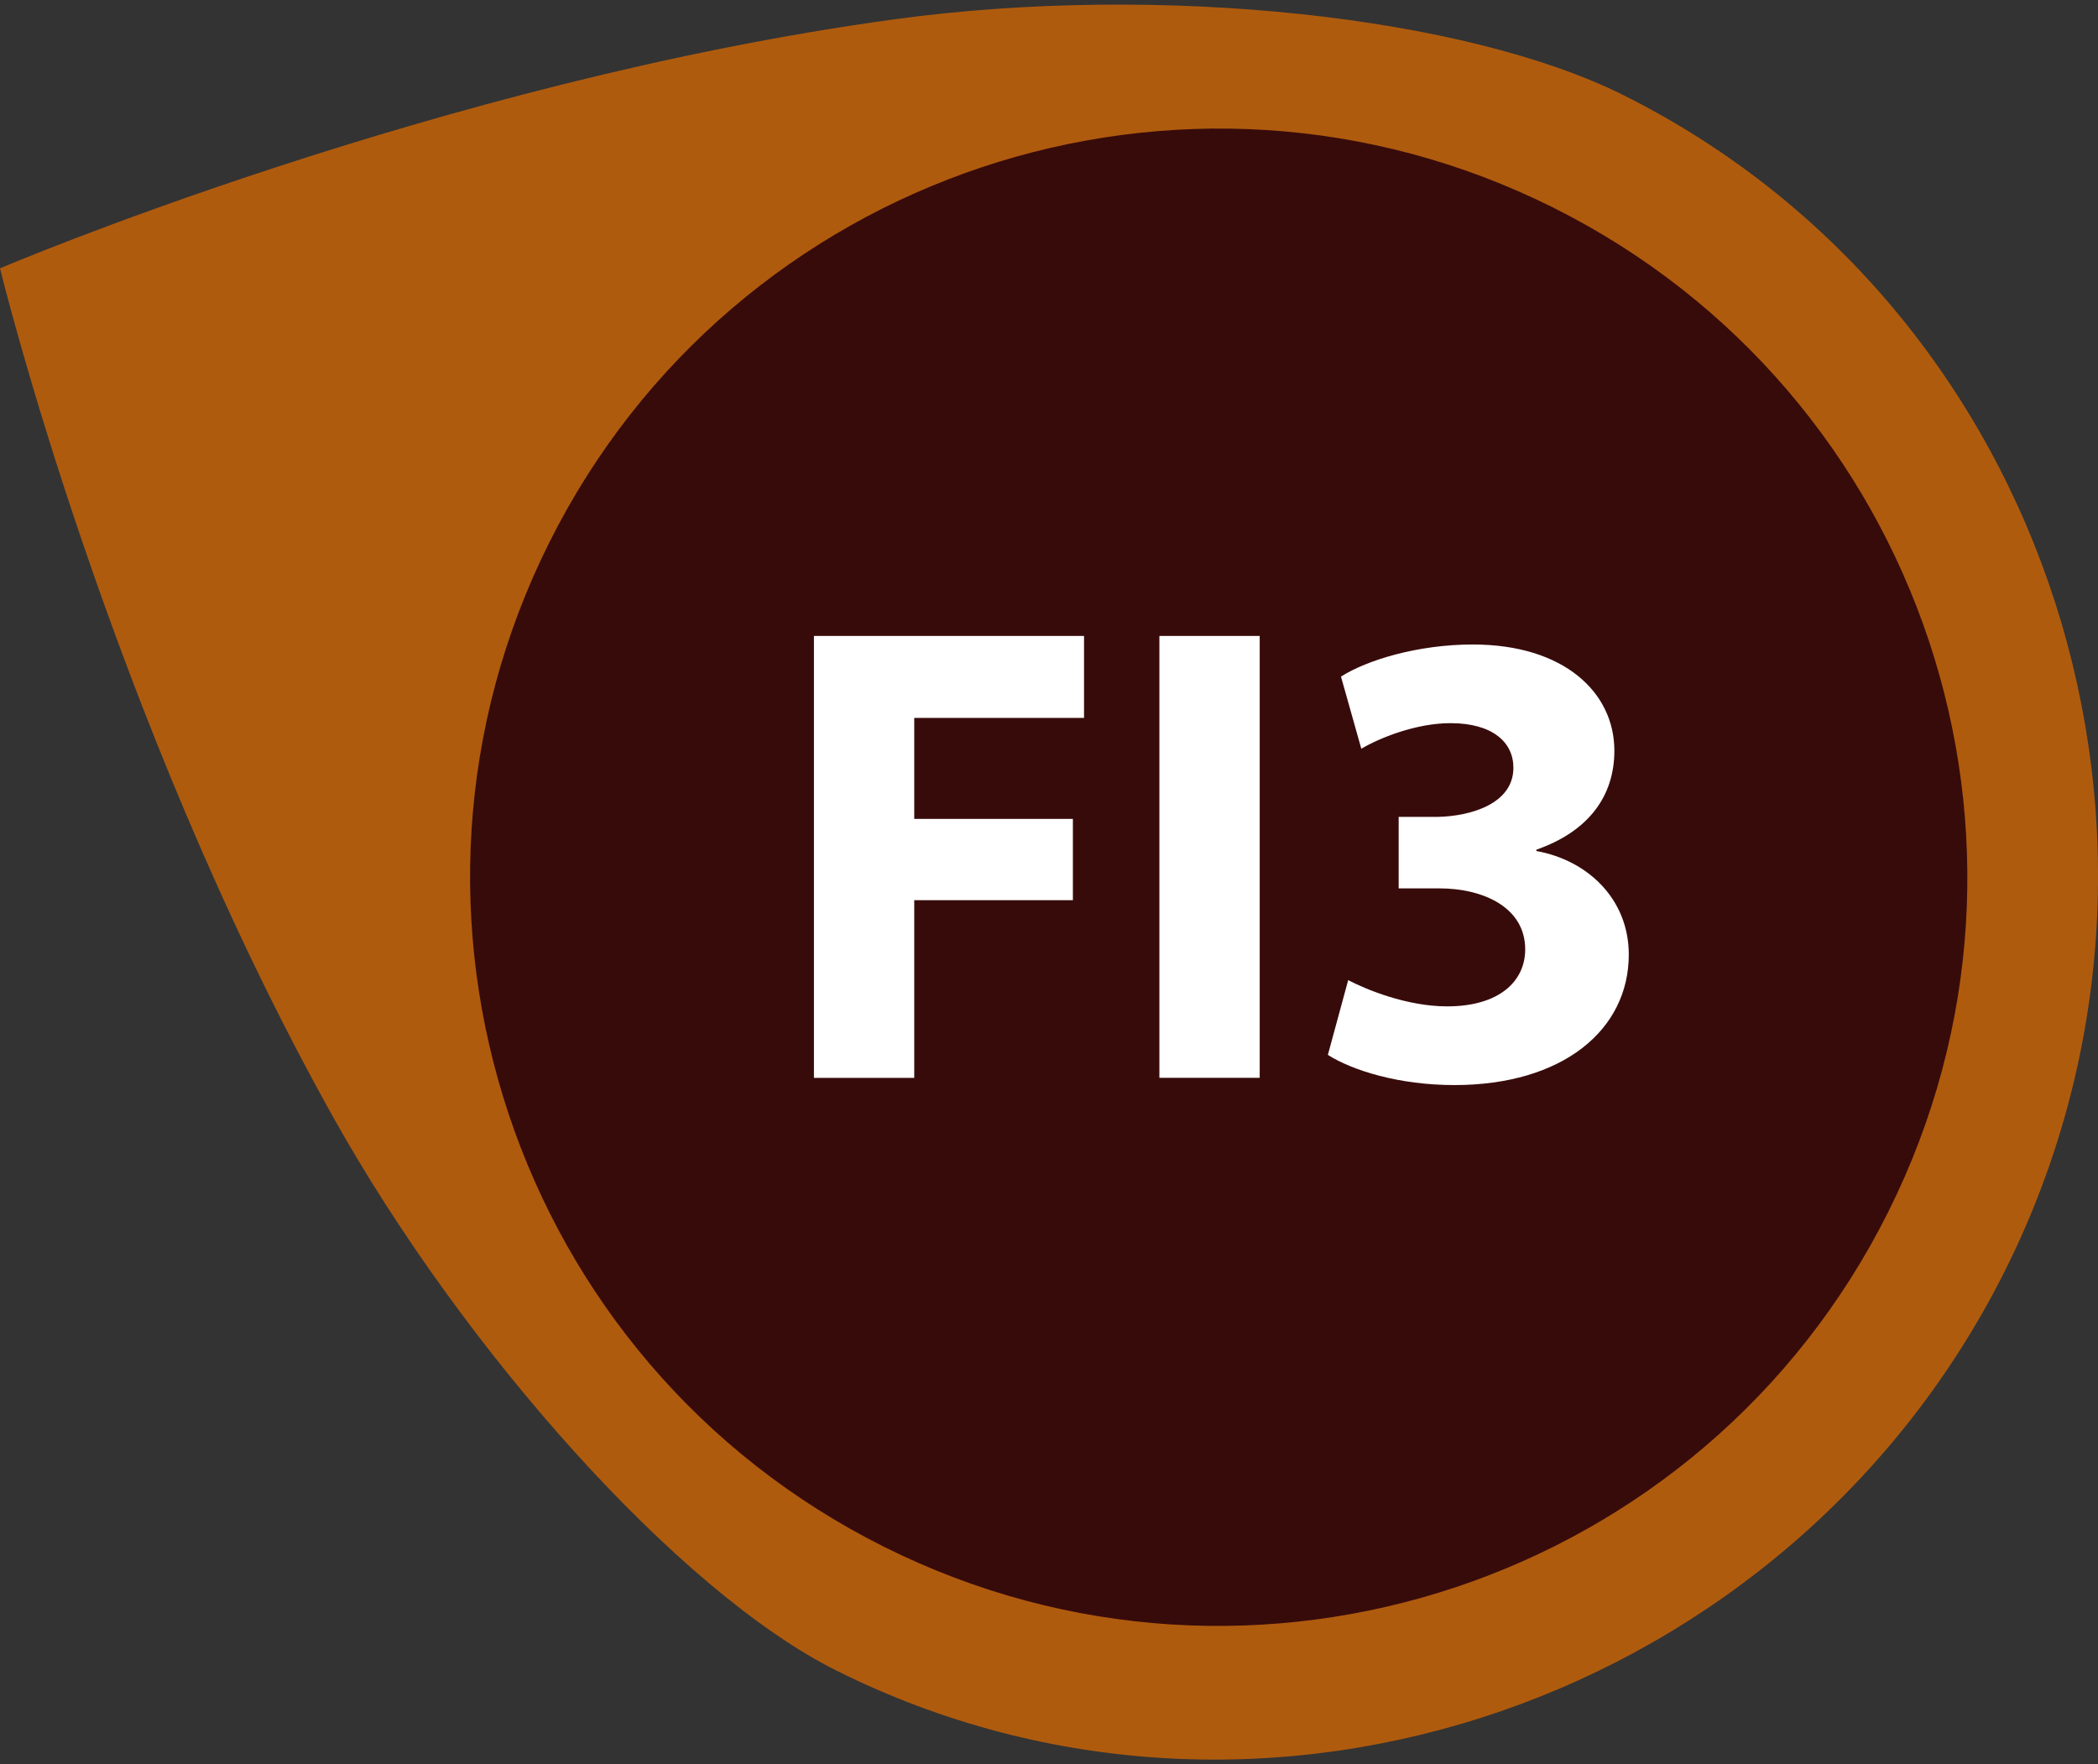
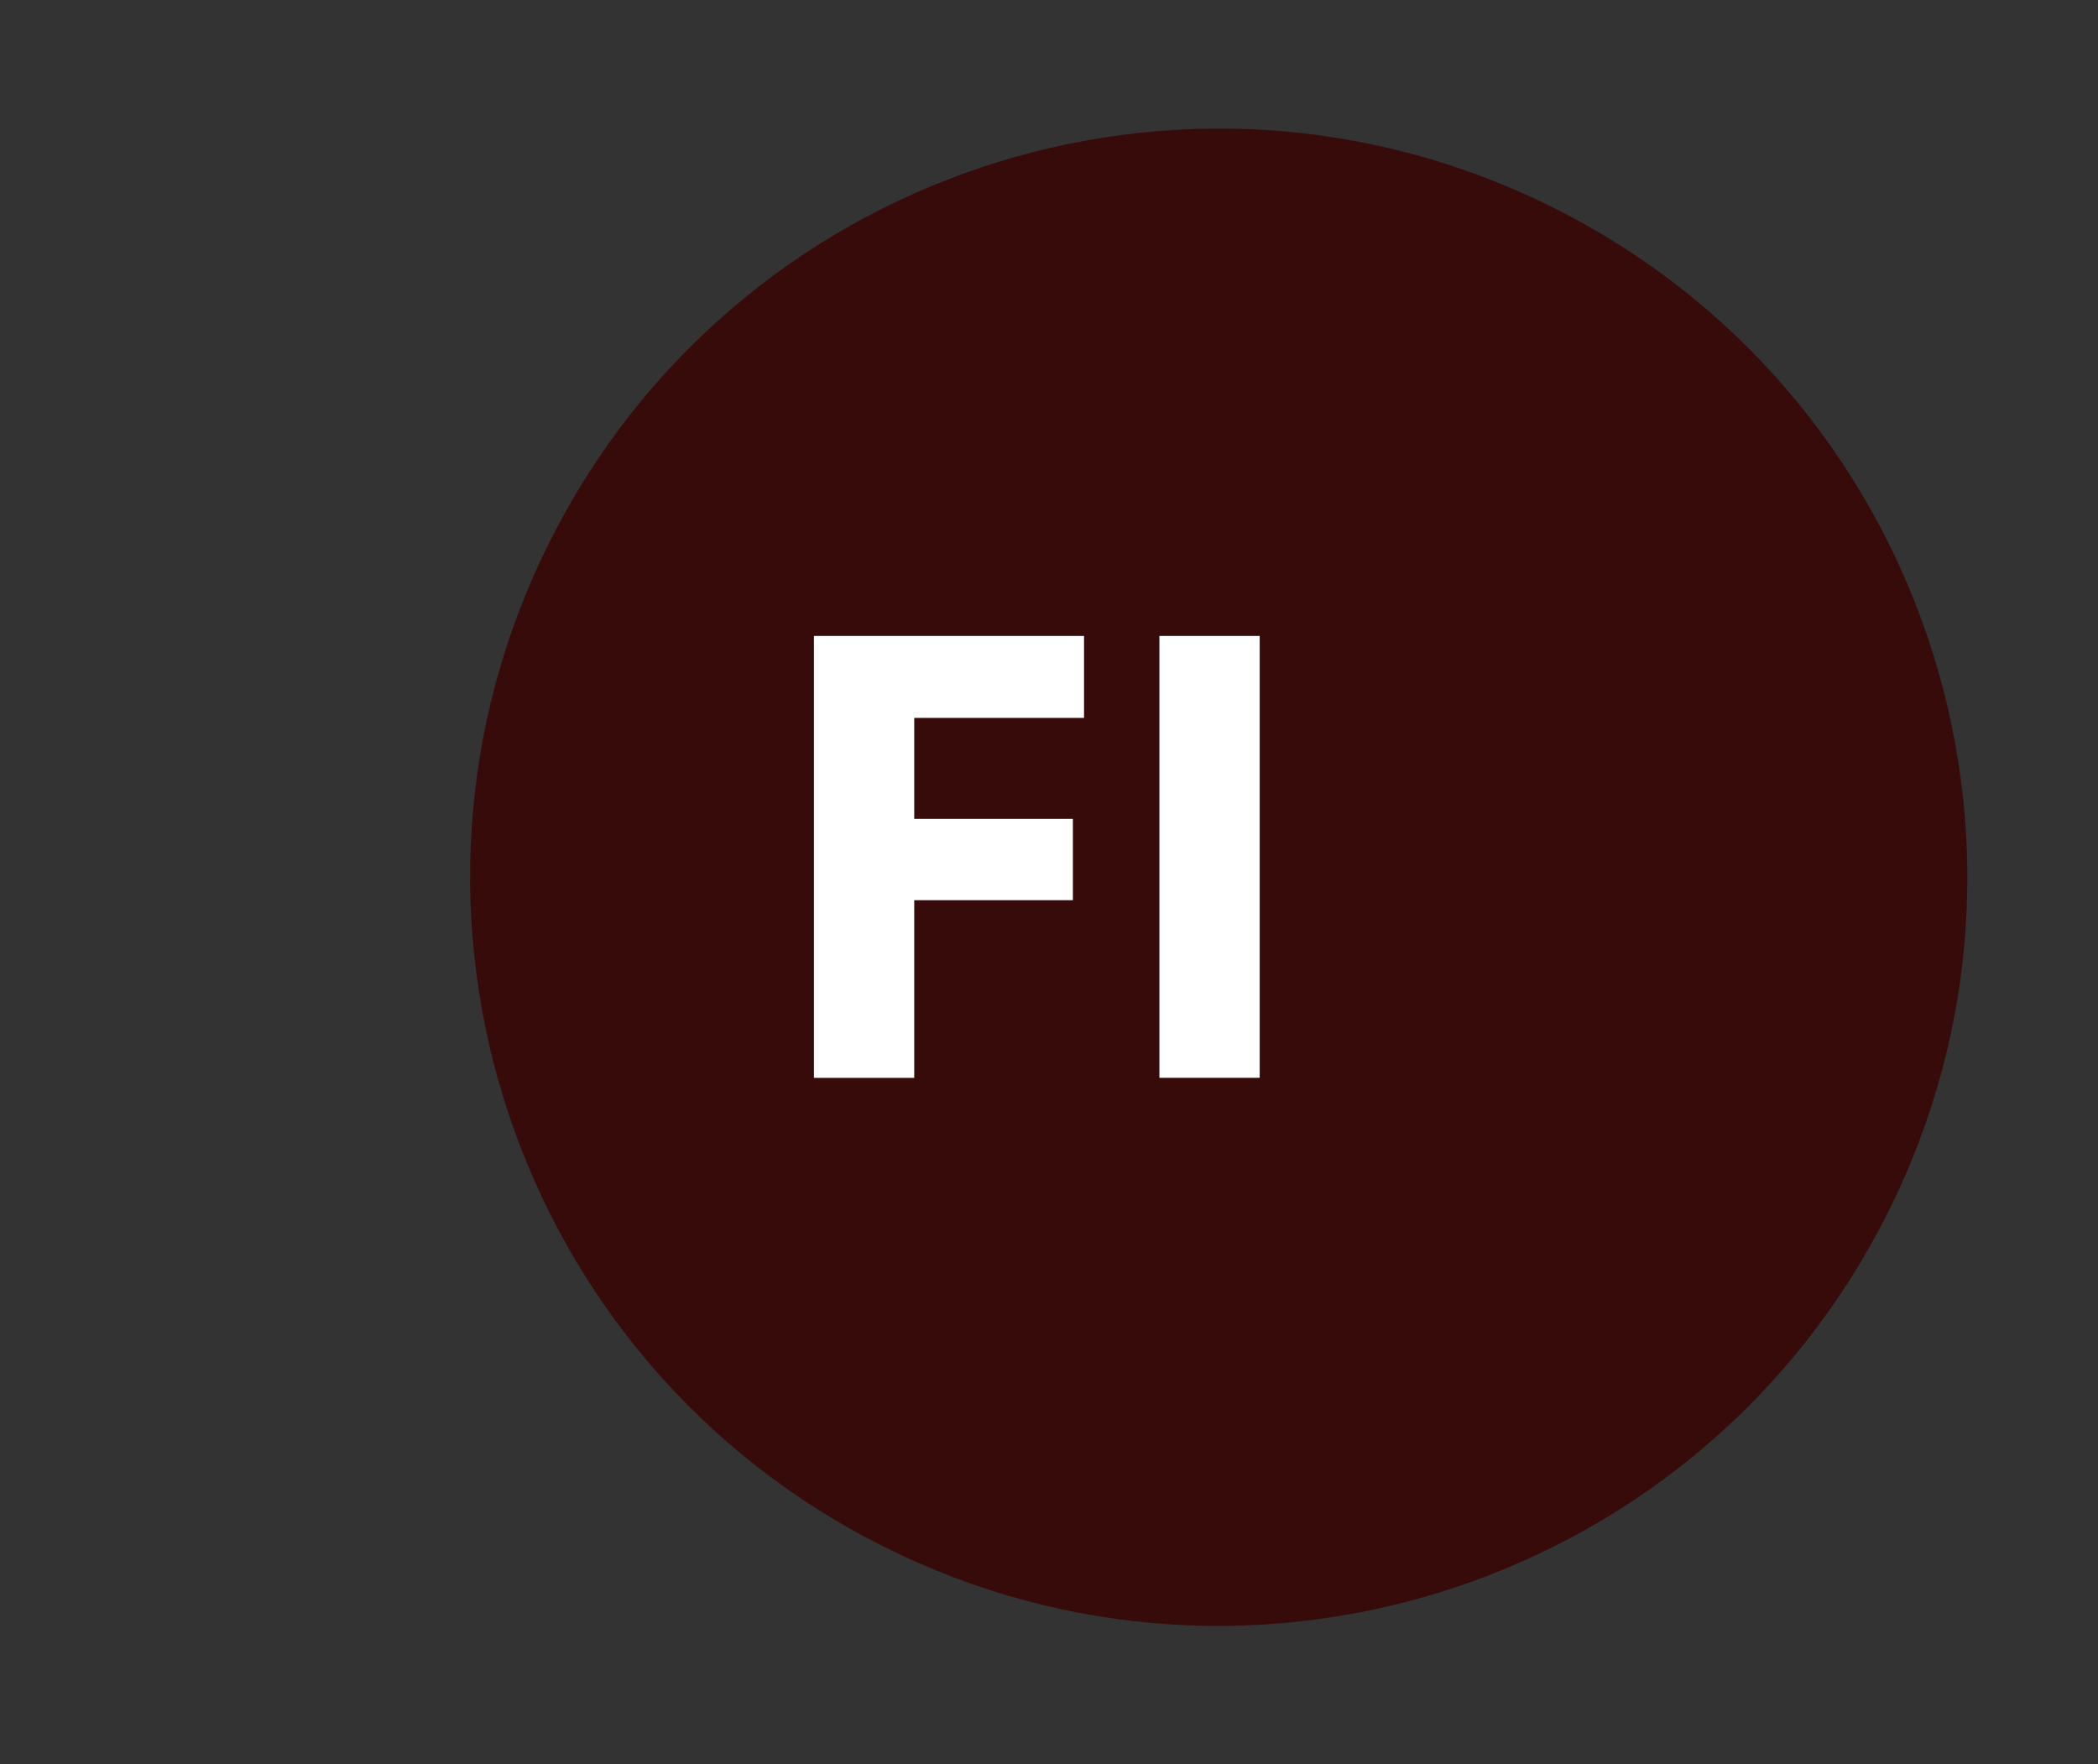
<svg xmlns="http://www.w3.org/2000/svg" version="1.0" id="Layer_1" x="0px" y="0px" width="229.99px" height="193.399px" viewBox="0 0 229.99 193.399" enable-background="new 0 0 229.99 193.399" xml:space="preserve">
  <rect x="0" y="0" width="229.99" height="193.399" fill="#333333" stroke="none" />
-   <path fill="#AF5B0E" d="M91.676,183.125c-17.312-8.648-40.876-35.105-55.217-60.779C11.901,78.354,0,29.411,0,29.411  S48.268,8.877,98.169,2.101c29.165-3.958,62.486-0.321,79.798,8.329c46.936,23.453,65.301,81.886,41.852,128.817  C196.367,186.181,138.612,206.578,91.676,183.125" />
  <path fill="#380B0B" d="M207,132.843c20.256-40.54,3.808-89.83-36.726-110.083C129.748,2.51,80.46,18.954,60.203,59.493  c-20.256,40.54-3.813,89.827,36.714,110.077C137.45,189.824,186.742,173.382,207,132.843" />
  <g>
    <g>
      <path fill="#FFFFFF" d="M89.226,69.716h29.61V78.7h-18.614v11.068h17.392v8.912h-17.392v19.477H89.226V69.716z" />
      <path fill="#FFFFFF" d="M138.093,69.716v48.439h-10.996V69.716H138.093z" />
-       <path fill="#FFFFFF" d="M147.793,107.447c1.94,1.007,6.396,2.875,10.852,2.875c5.678,0,8.553-2.73,8.553-6.252    c0-4.6-4.6-6.684-9.415-6.684h-4.456v-7.834h4.24c3.666-0.072,8.337-1.437,8.337-5.39c0-2.803-2.3-4.887-6.899-4.887    c-3.809,0-7.833,1.653-9.774,2.803l-2.228-7.906c2.803-1.796,8.409-3.521,14.446-3.521c9.99,0,15.523,5.247,15.523,11.643    c0,4.959-2.803,8.84-8.552,10.853v0.144c5.605,1.006,10.133,5.247,10.133,11.355c0,8.266-7.259,14.303-19.117,14.303    c-6.037,0-11.14-1.582-13.871-3.307L147.793,107.447z" />
    </g>
  </g>
  <g>
</g>
  <g>
</g>
  <g>
</g>
  <g>
</g>
  <g>
</g>
  <g>
</g>
  <g>
</g>
  <g>
</g>
  <g>
</g>
  <g>
</g>
  <g>
</g>
  <g>
</g>
  <g>
</g>
  <g>
</g>
  <g>
</g>
</svg>